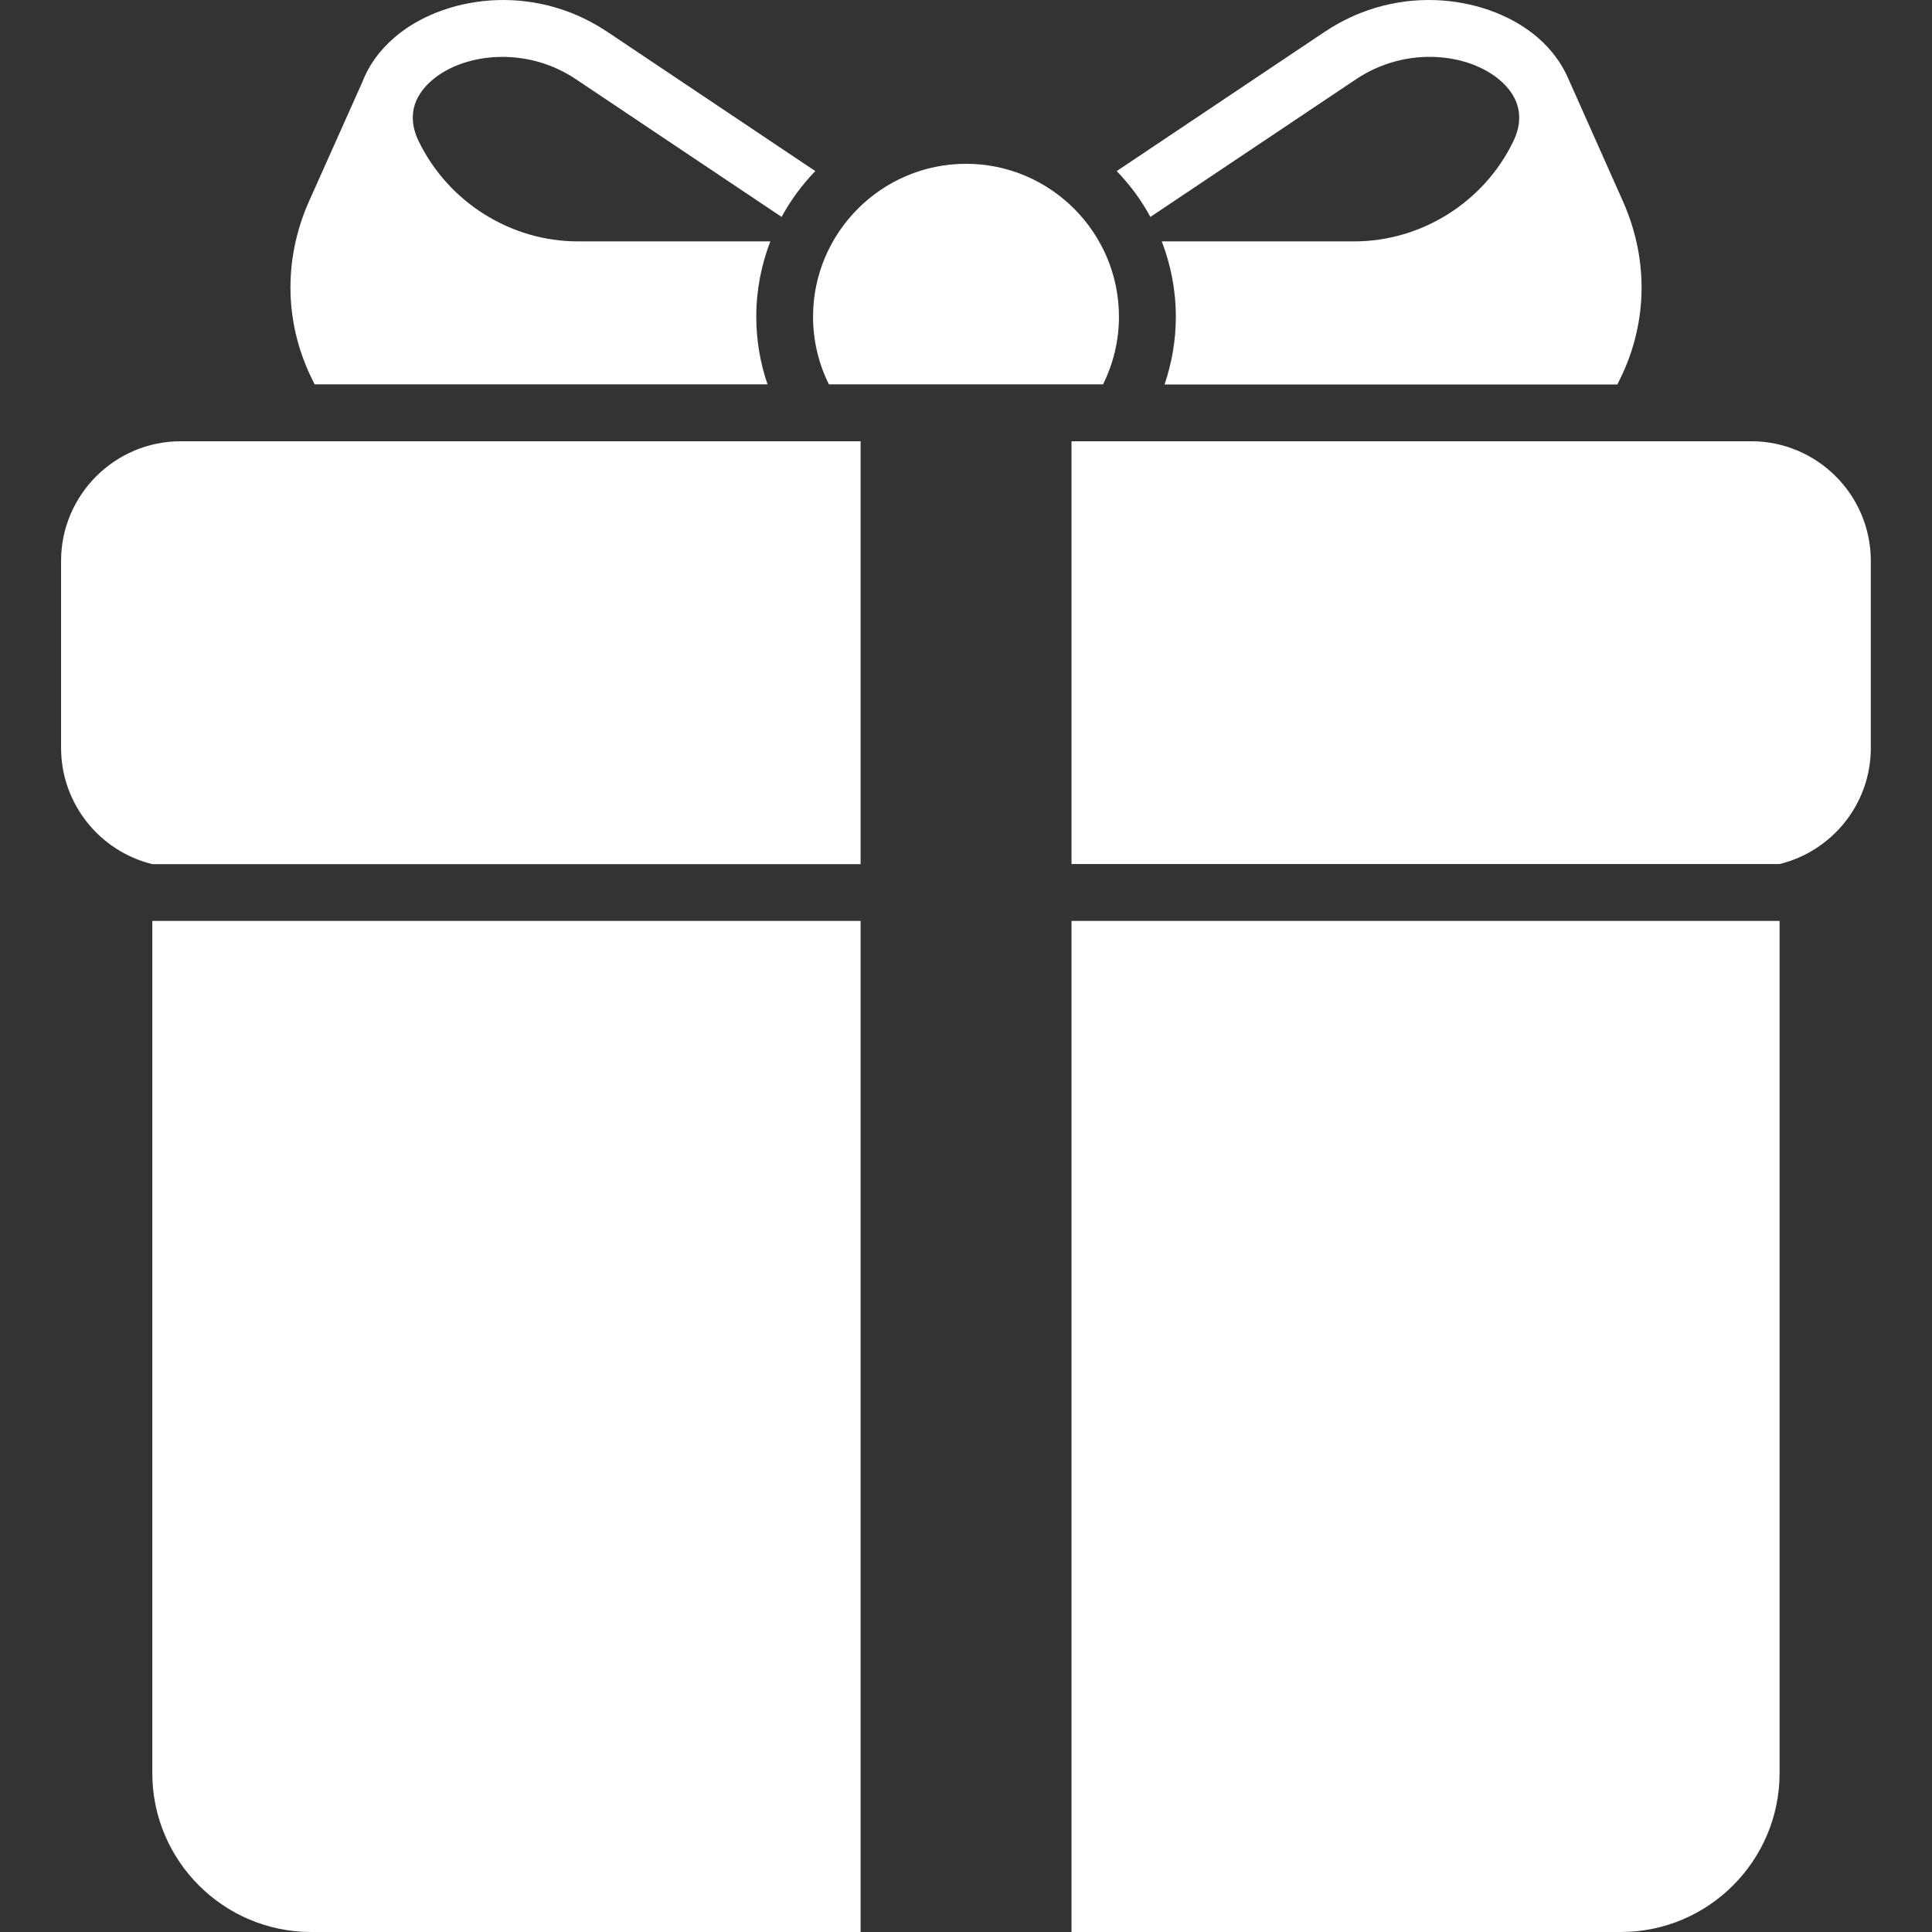
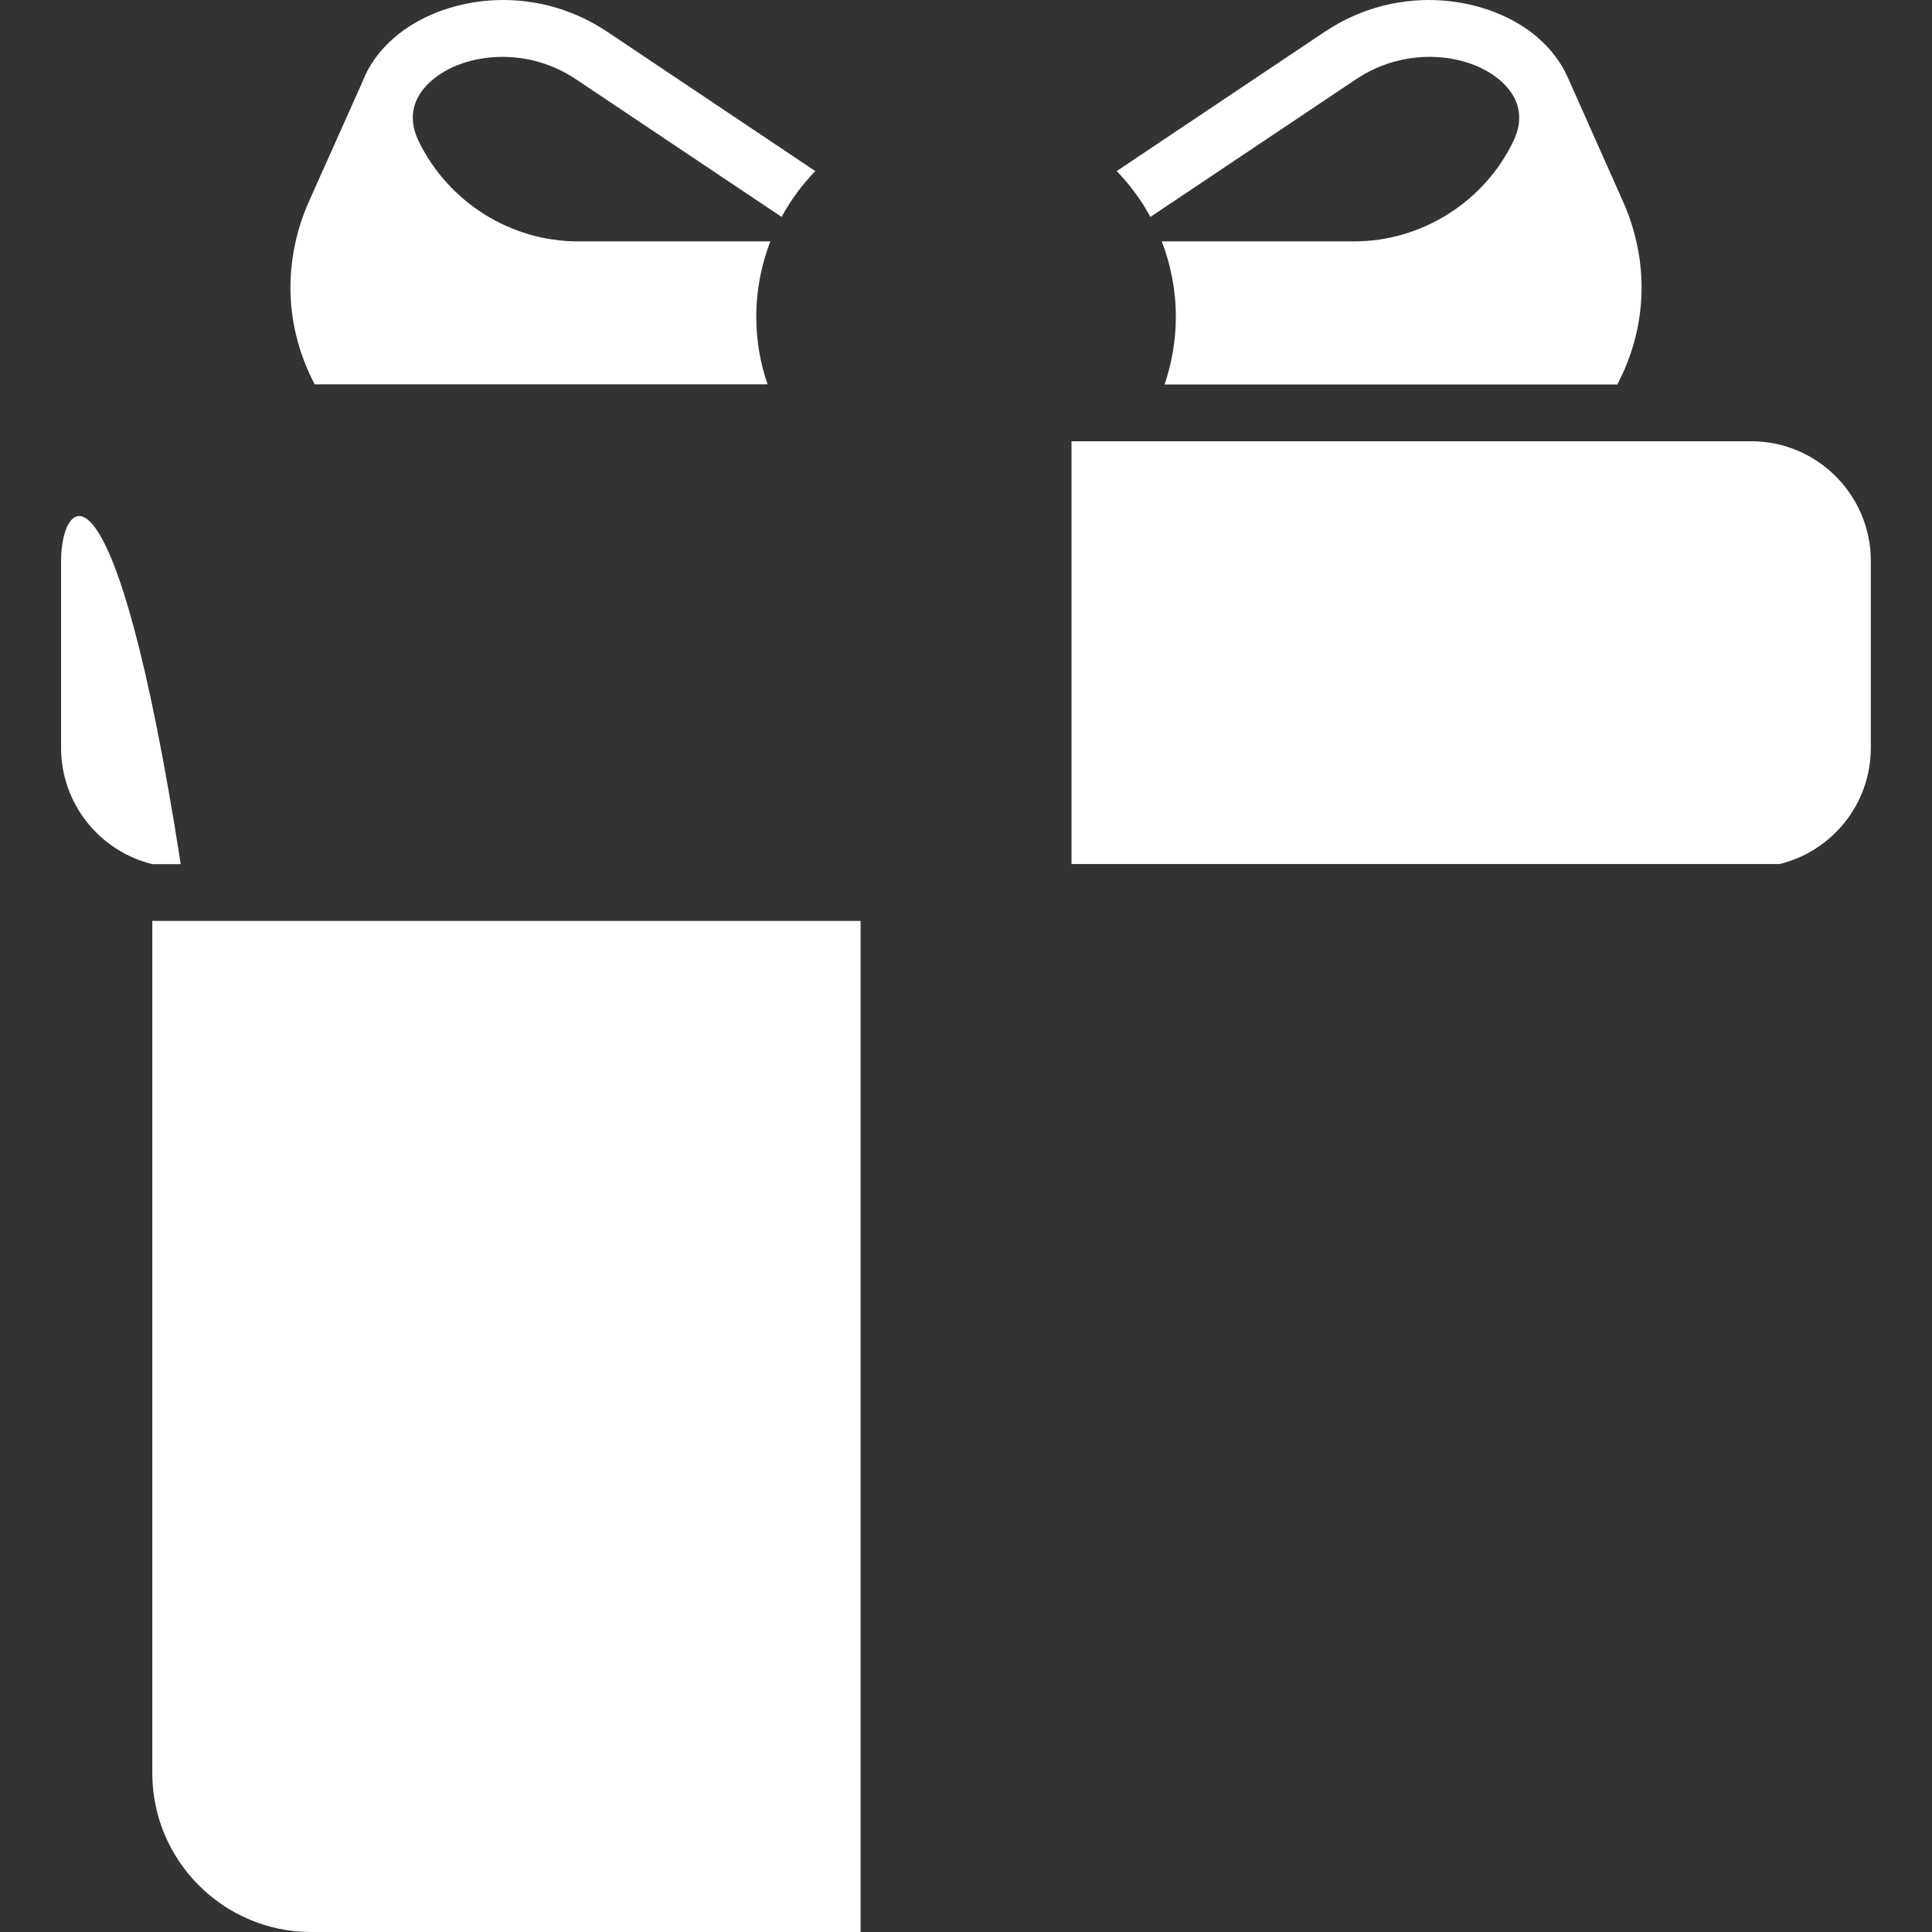
<svg xmlns="http://www.w3.org/2000/svg" width="18" height="18" viewBox="0 0 18 18" fill="none">
  <rect x="0" y="0" width="18" height="18" fill="#333333" stroke="none" />
  <g clip-path="url(#clip0_388_4410)">
    <path d="M12.636 0.737C13.106 0.423 13.688 0.497 13.979 0.751C14.105 0.861 14.229 1.048 14.099 1.317C13.826 1.883 13.244 2.249 12.617 2.249H10.824C10.908 2.467 10.955 2.704 10.955 2.951C10.955 3.172 10.917 3.384 10.85 3.582H15.068C15.35 3.047 15.37 2.434 15.119 1.872L14.605 0.718C14.545 0.584 14.453 0.46 14.328 0.351C13.891 -0.028 13.048 -0.176 12.341 0.297L10.404 1.594C10.527 1.721 10.633 1.864 10.718 2.021L12.636 0.737Z" fill="white" />
    <path d="M7.151 3.581C7.083 3.383 7.046 3.171 7.046 2.951C7.046 2.704 7.093 2.467 7.177 2.249H5.384C4.758 2.249 4.176 1.883 3.901 1.316C3.771 1.048 3.895 0.86 4.021 0.751C4.178 0.614 4.419 0.53 4.681 0.53C4.907 0.53 5.147 0.592 5.364 0.737L7.282 2.021C7.367 1.864 7.473 1.721 7.596 1.594L5.659 0.297C4.952 -0.176 4.109 -0.028 3.673 0.351C3.533 0.472 3.434 0.612 3.376 0.764L2.881 1.871C2.63 2.434 2.651 3.047 2.932 3.581H7.151Z" fill="white" />
-     <path d="M7.723 3.581H10.277C10.371 3.391 10.425 3.177 10.425 2.951C10.425 2.166 9.785 1.526 9 1.526C8.215 1.526 7.575 2.166 7.575 2.951C7.575 3.177 7.628 3.391 7.723 3.581Z" fill="white" />
-     <path d="M0.569 5.226V6.968C0.569 7.491 0.932 7.932 1.419 8.051H8.018V4.111H1.684C1.07 4.111 0.569 4.611 0.569 5.226Z" fill="white" />
+     <path d="M0.569 5.226V6.968C0.569 7.491 0.932 7.932 1.419 8.051H8.018H1.684C1.07 4.111 0.569 4.611 0.569 5.226Z" fill="white" />
    <path d="M1.419 16.52C1.419 17.336 2.083 18 2.899 18H8.018V8.58H1.419V16.52Z" fill="white" />
    <path d="M16.316 4.111H9.983V8.05H16.58C17.068 7.931 17.43 7.491 17.43 6.968V5.226C17.43 4.611 16.93 4.111 16.316 4.111Z" fill="white" />
-     <path d="M9.983 18H15.101C15.917 18 16.58 17.336 16.58 16.52V8.58H9.983V18Z" fill="white" />
  </g>
  <defs>
    <clipPath id="clip0_388_4410">
      <rect width="18" height="18" fill="white" />
    </clipPath>
  </defs>
</svg>